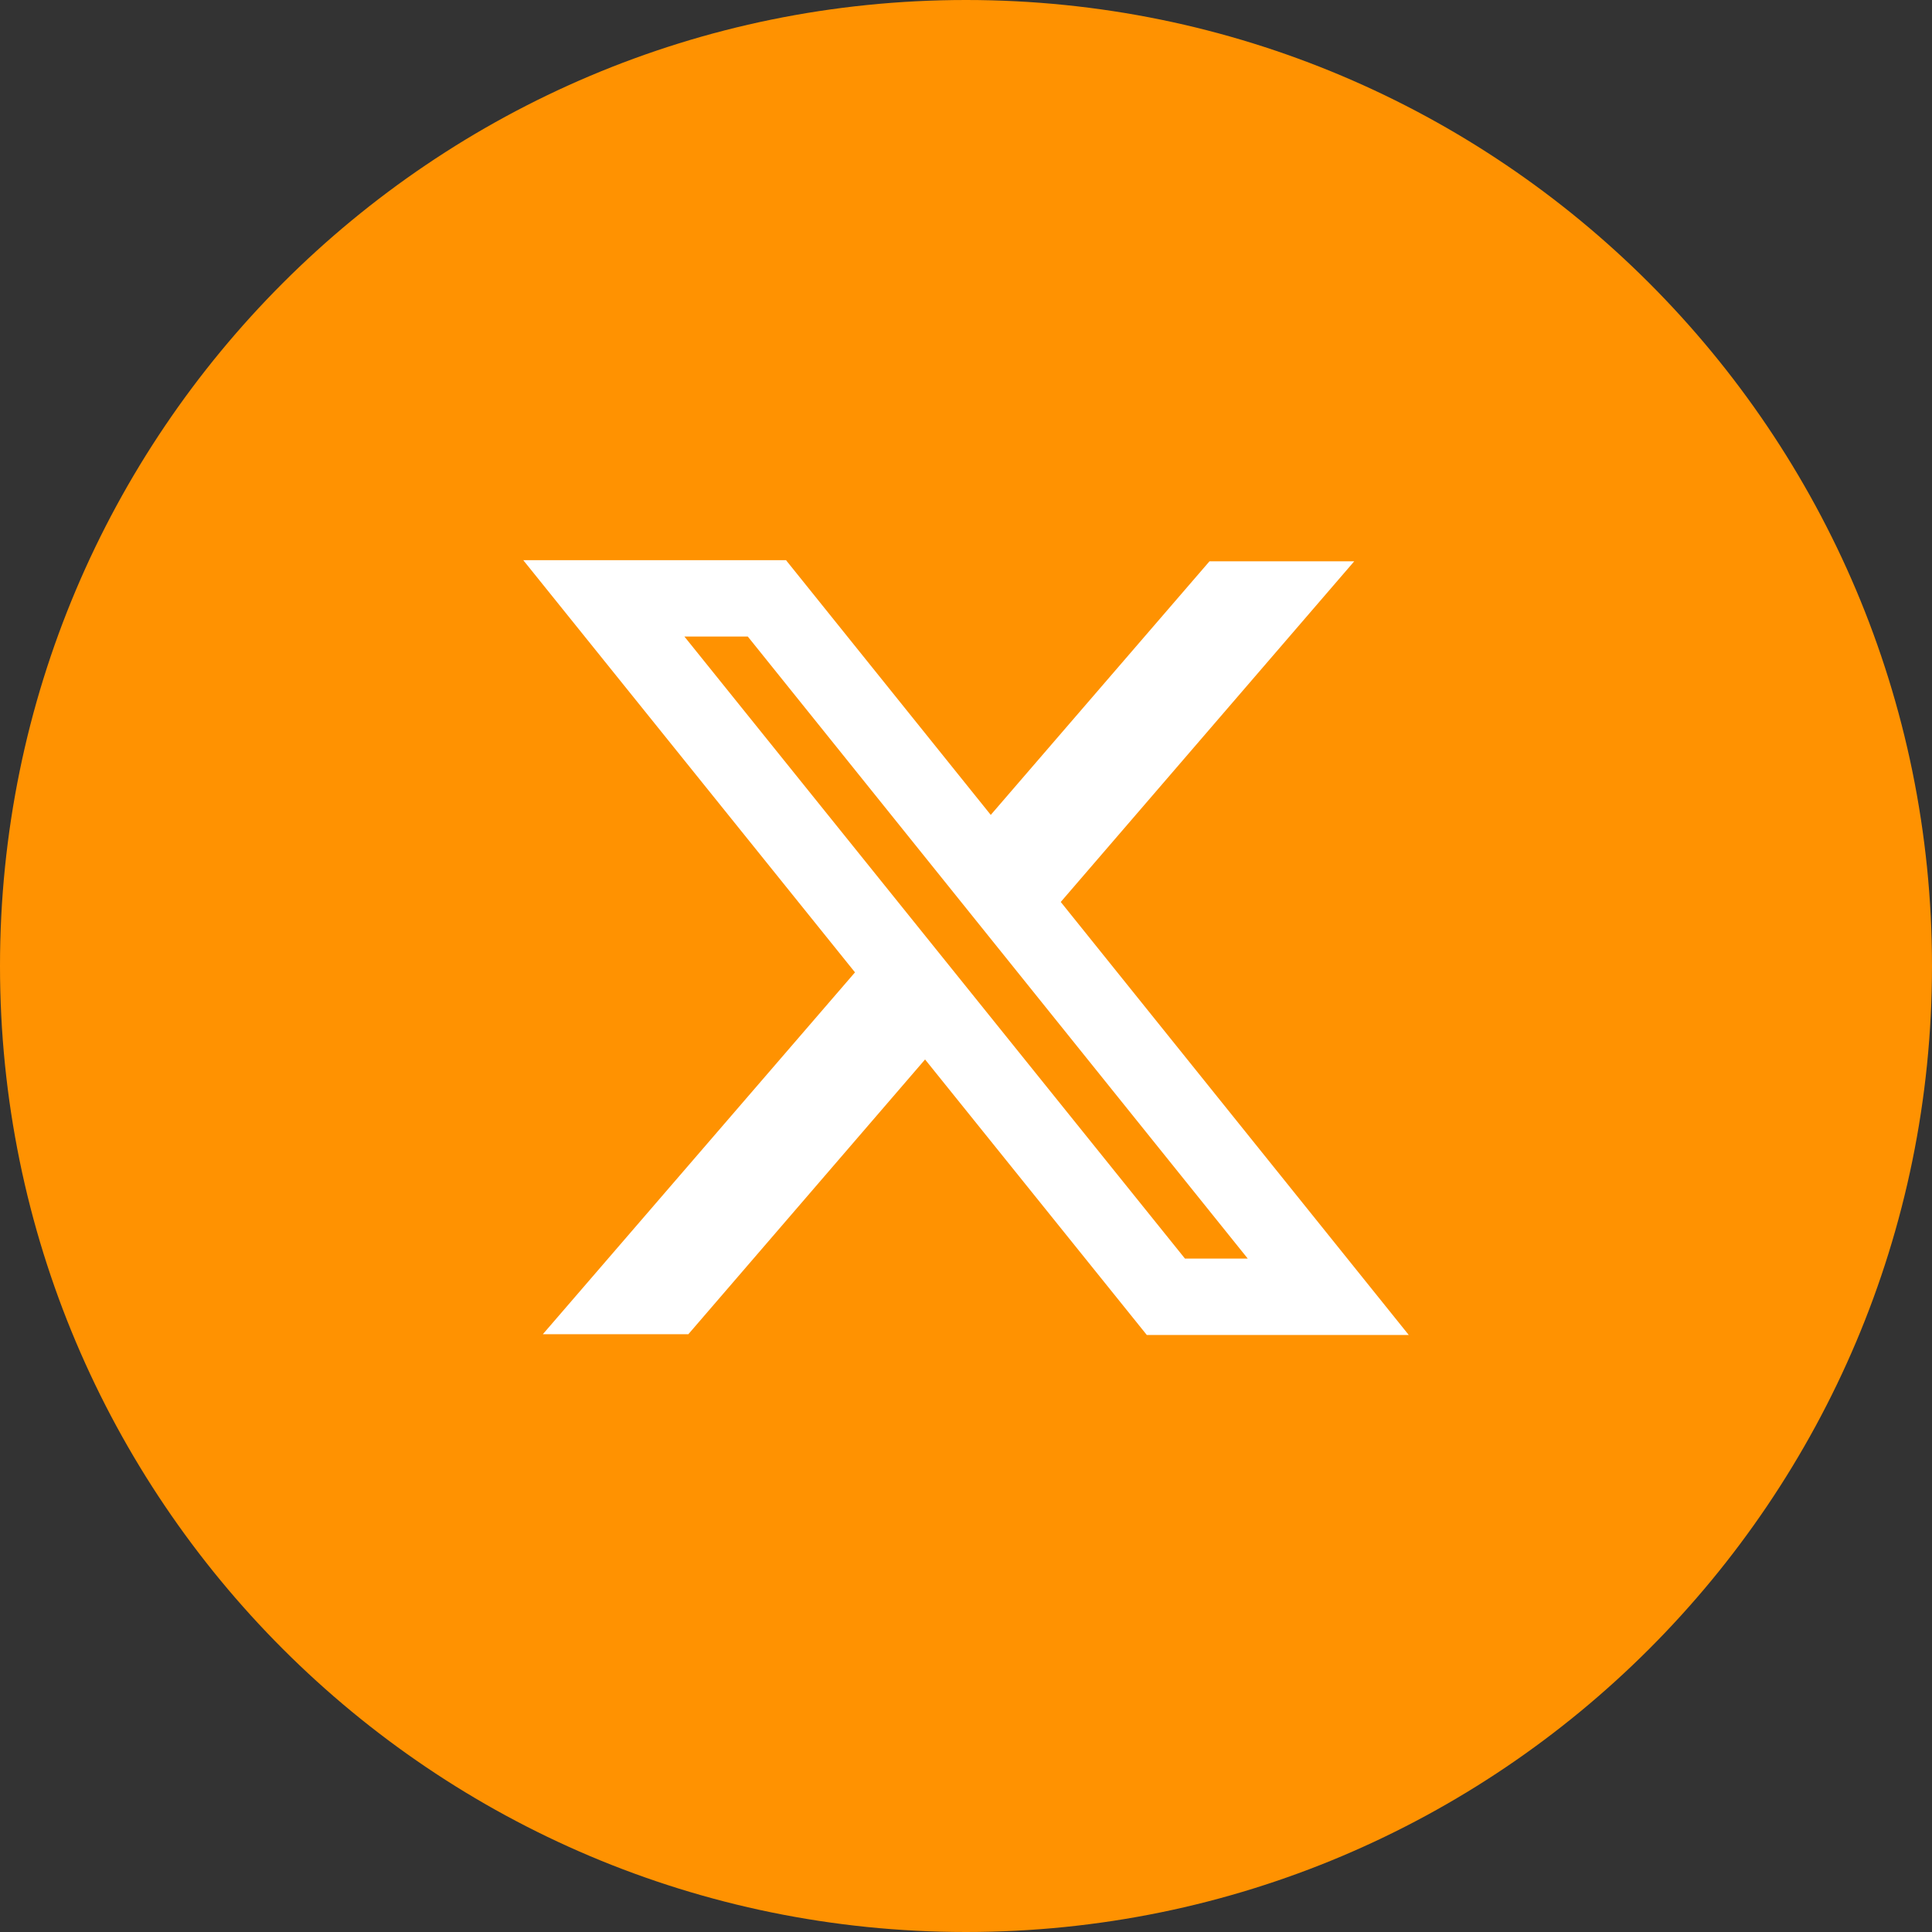
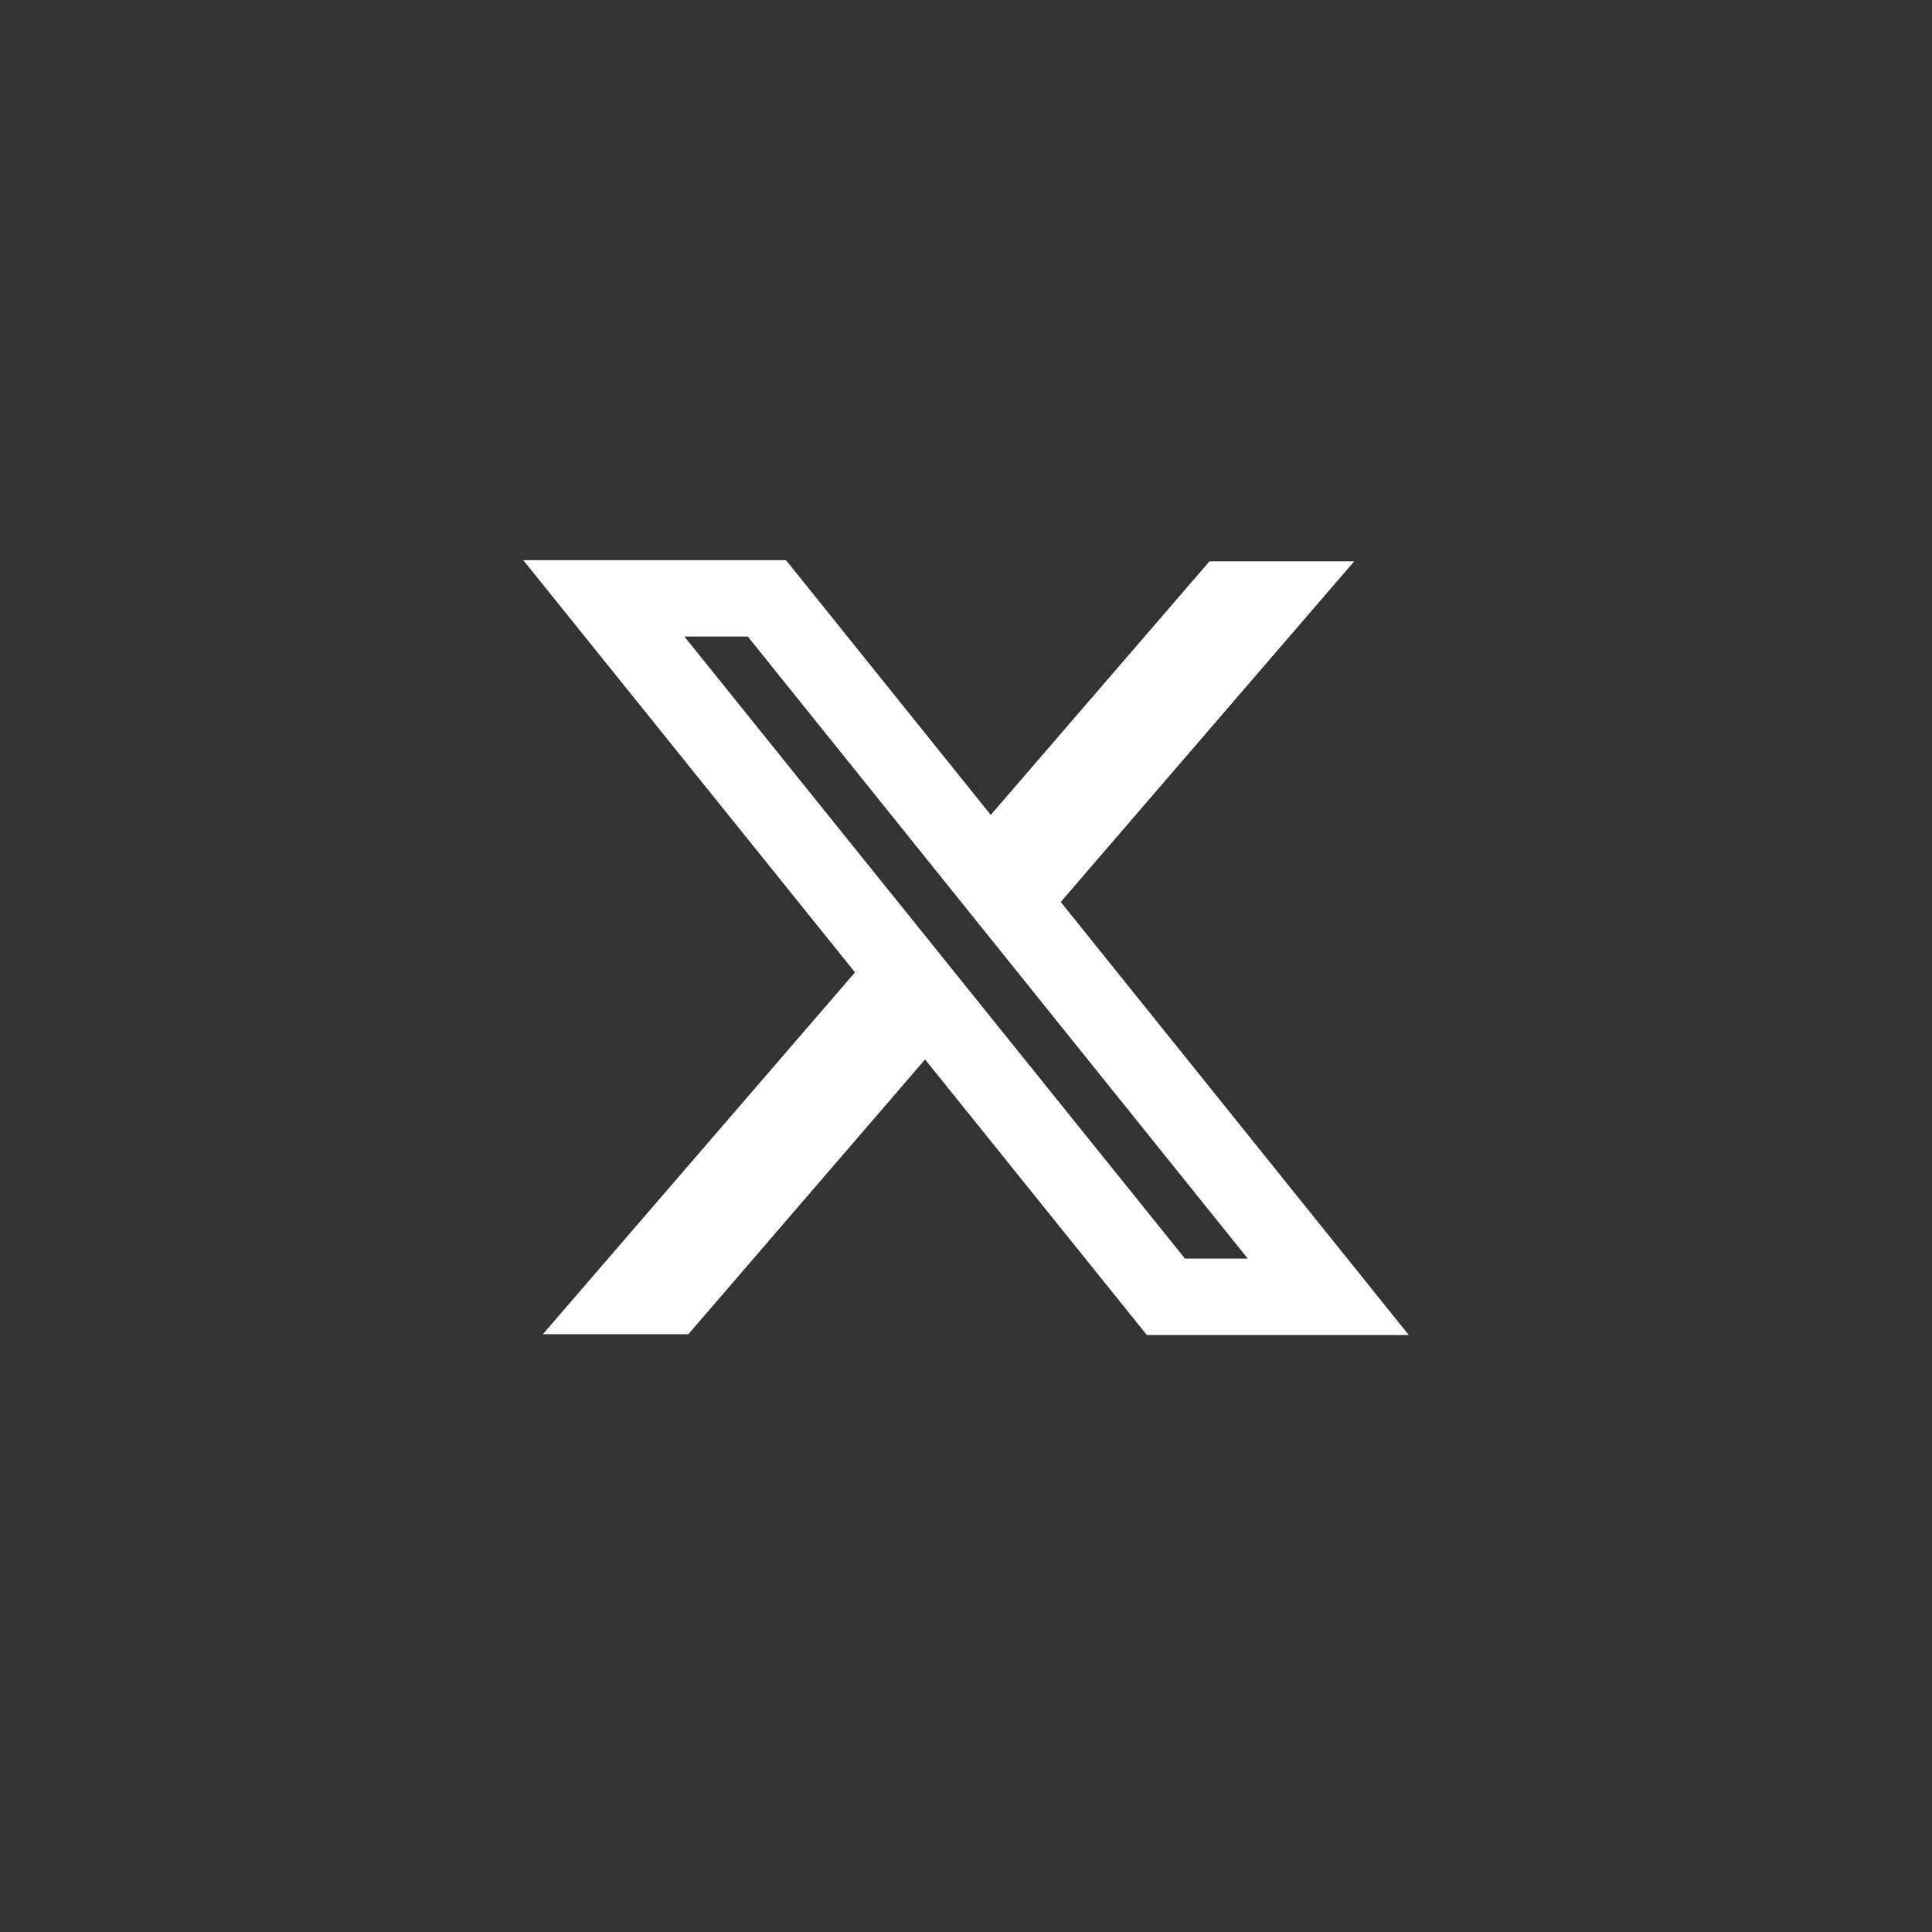
<svg xmlns="http://www.w3.org/2000/svg" width="48" height="48" viewBox="0 0 48 48" fill="none">
  <rect x="0" y="0" width="48" height="48" fill="#333333" stroke="none" />
-   <path d="M0 24C0 10.745 10.745 0 24 0C37.255 0 48 10.745 48 24C48 37.255 37.255 48 24 48C10.745 48 0 37.255 0 24Z" fill="#FF9201" />
-   <path fill-rule="evenodd" clip-rule="evenodd" d="M21.242 24.158L13 13.917H19.528L24.615 20.246L30.05 13.945H33.646L26.354 22.409L35 33.167H28.492L22.983 26.322L17.102 33.148H13.487L21.242 24.158ZM29.44 31.269L17.003 15.814H18.578L31 31.269H29.44Z" fill="white" />
+   <path fill-rule="evenodd" clip-rule="evenodd" d="M21.242 24.158L13 13.917H19.528L24.615 20.246L30.05 13.945H33.646L26.354 22.409L35 33.167H28.492L22.983 26.322L17.102 33.148H13.487L21.242 24.158ZM29.44 31.269L17.003 15.814H18.578L31 31.269Z" fill="white" />
</svg>